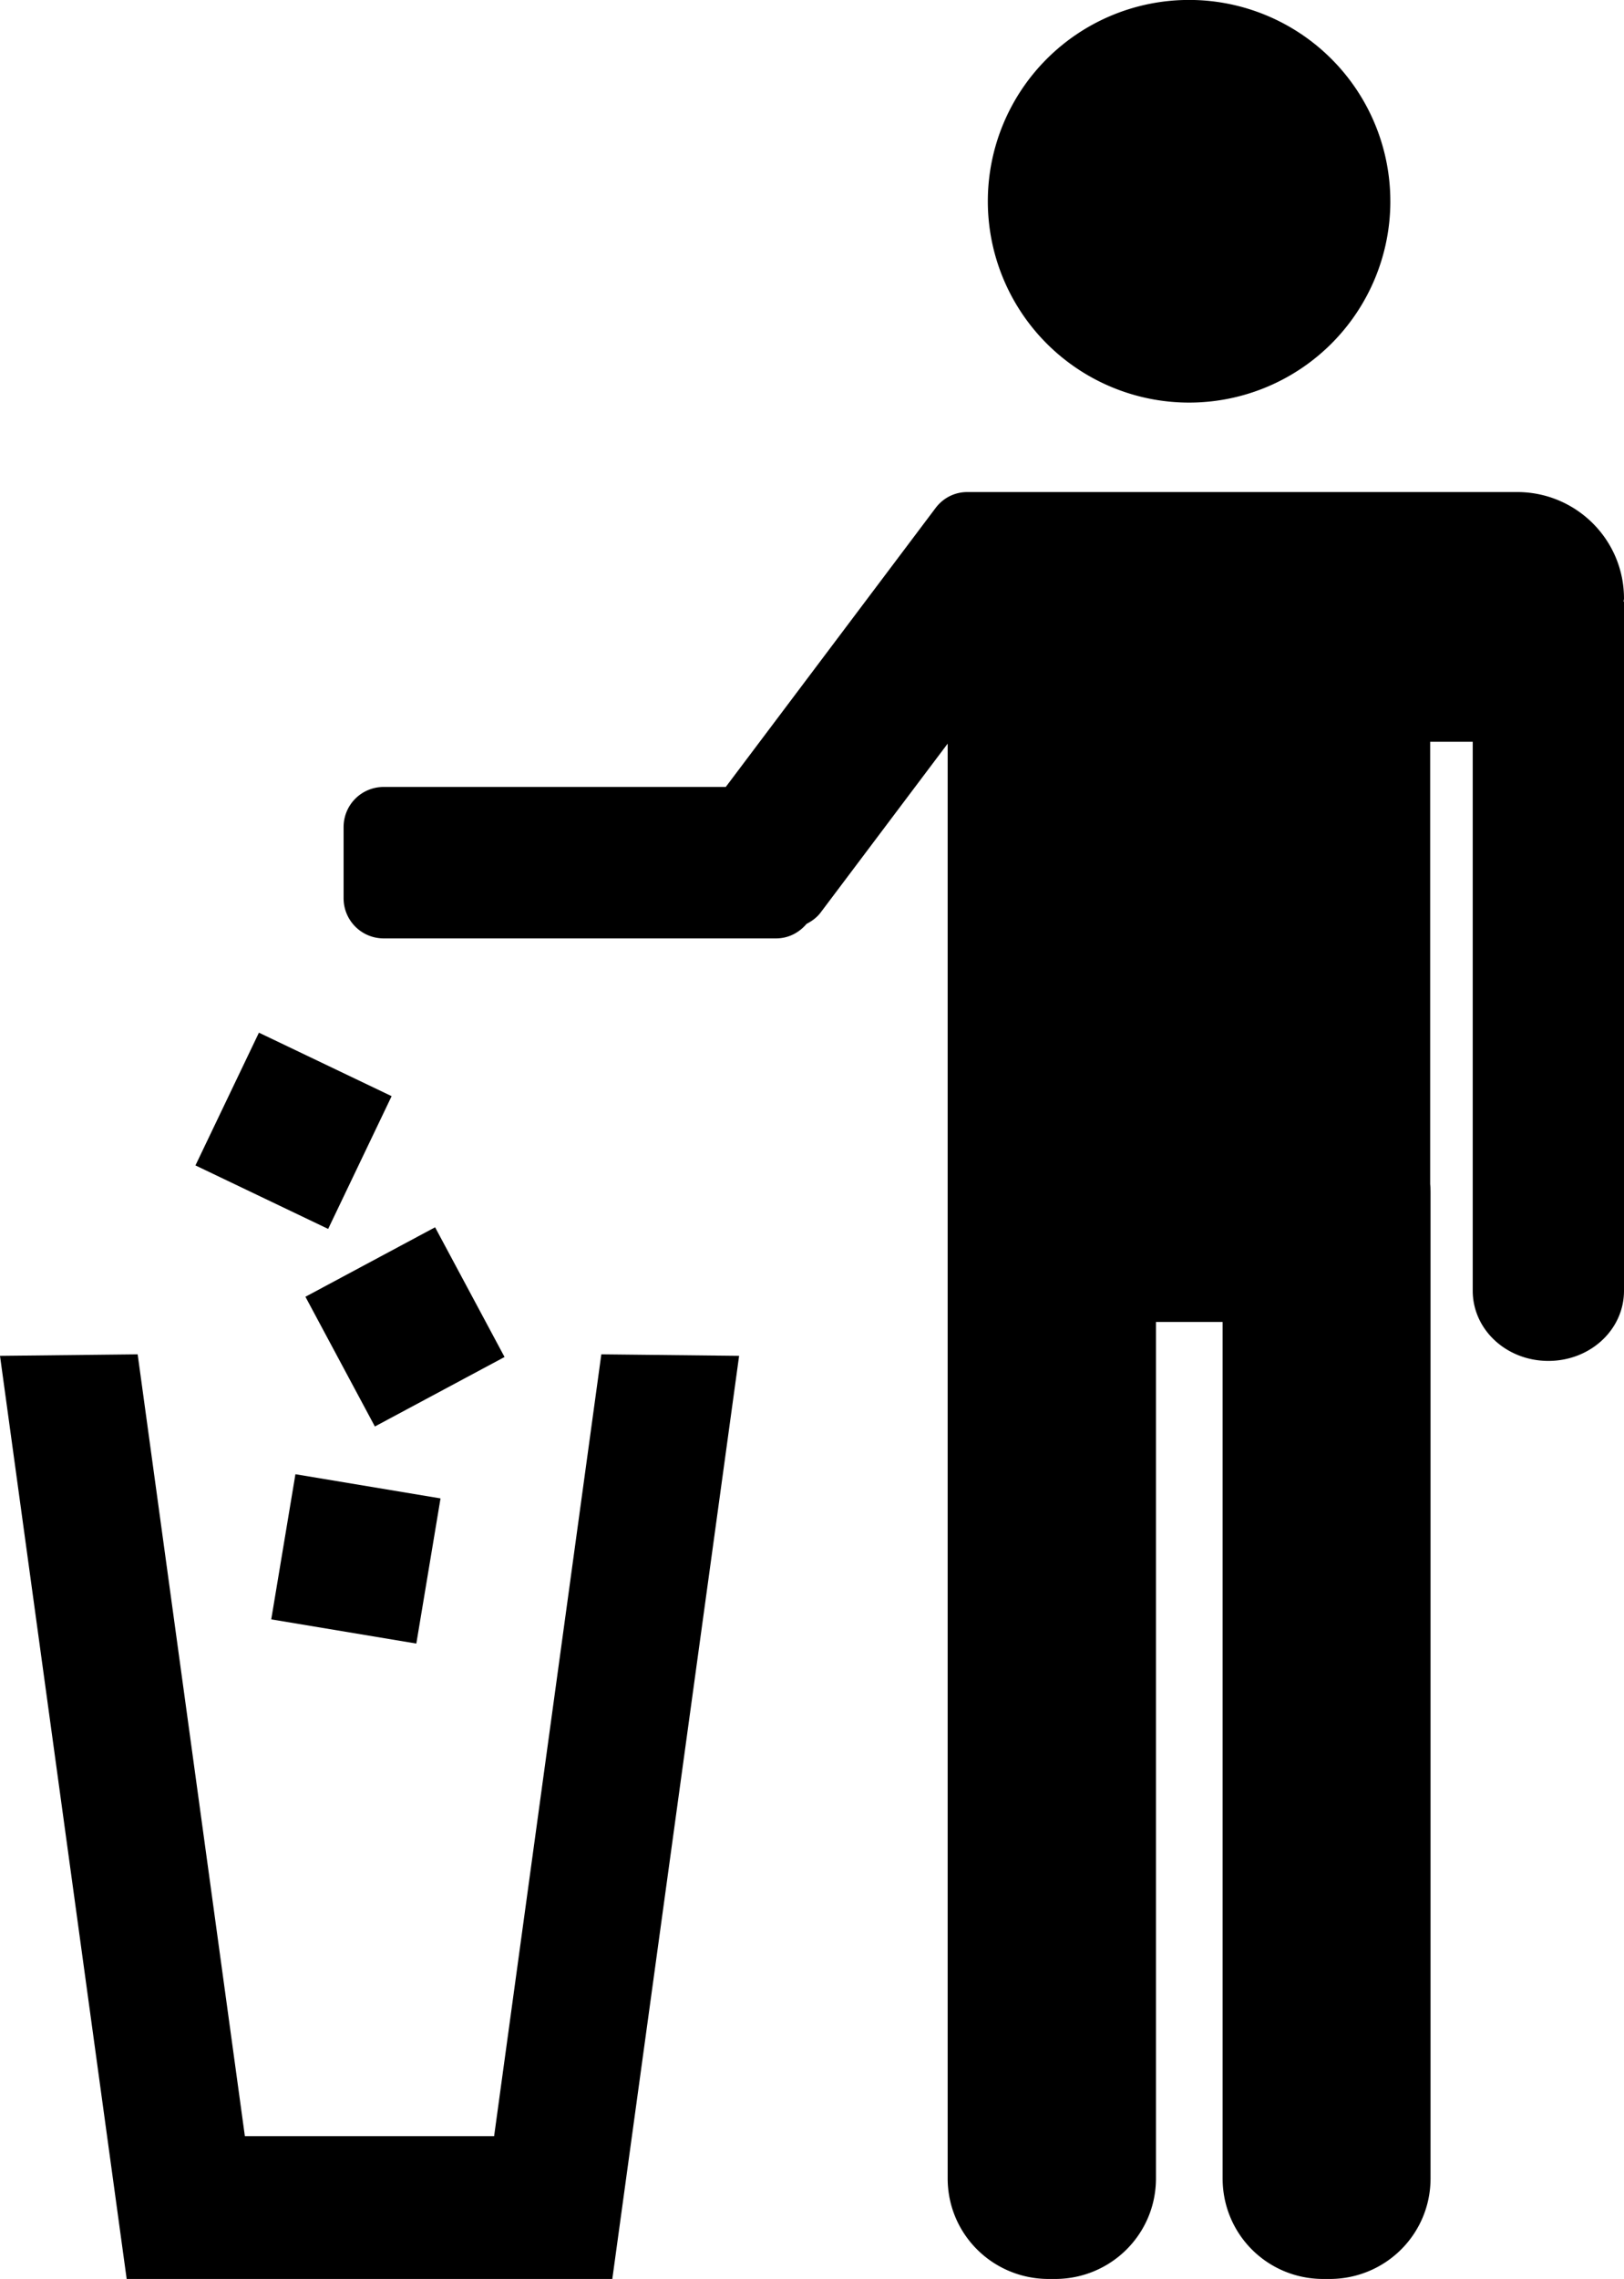
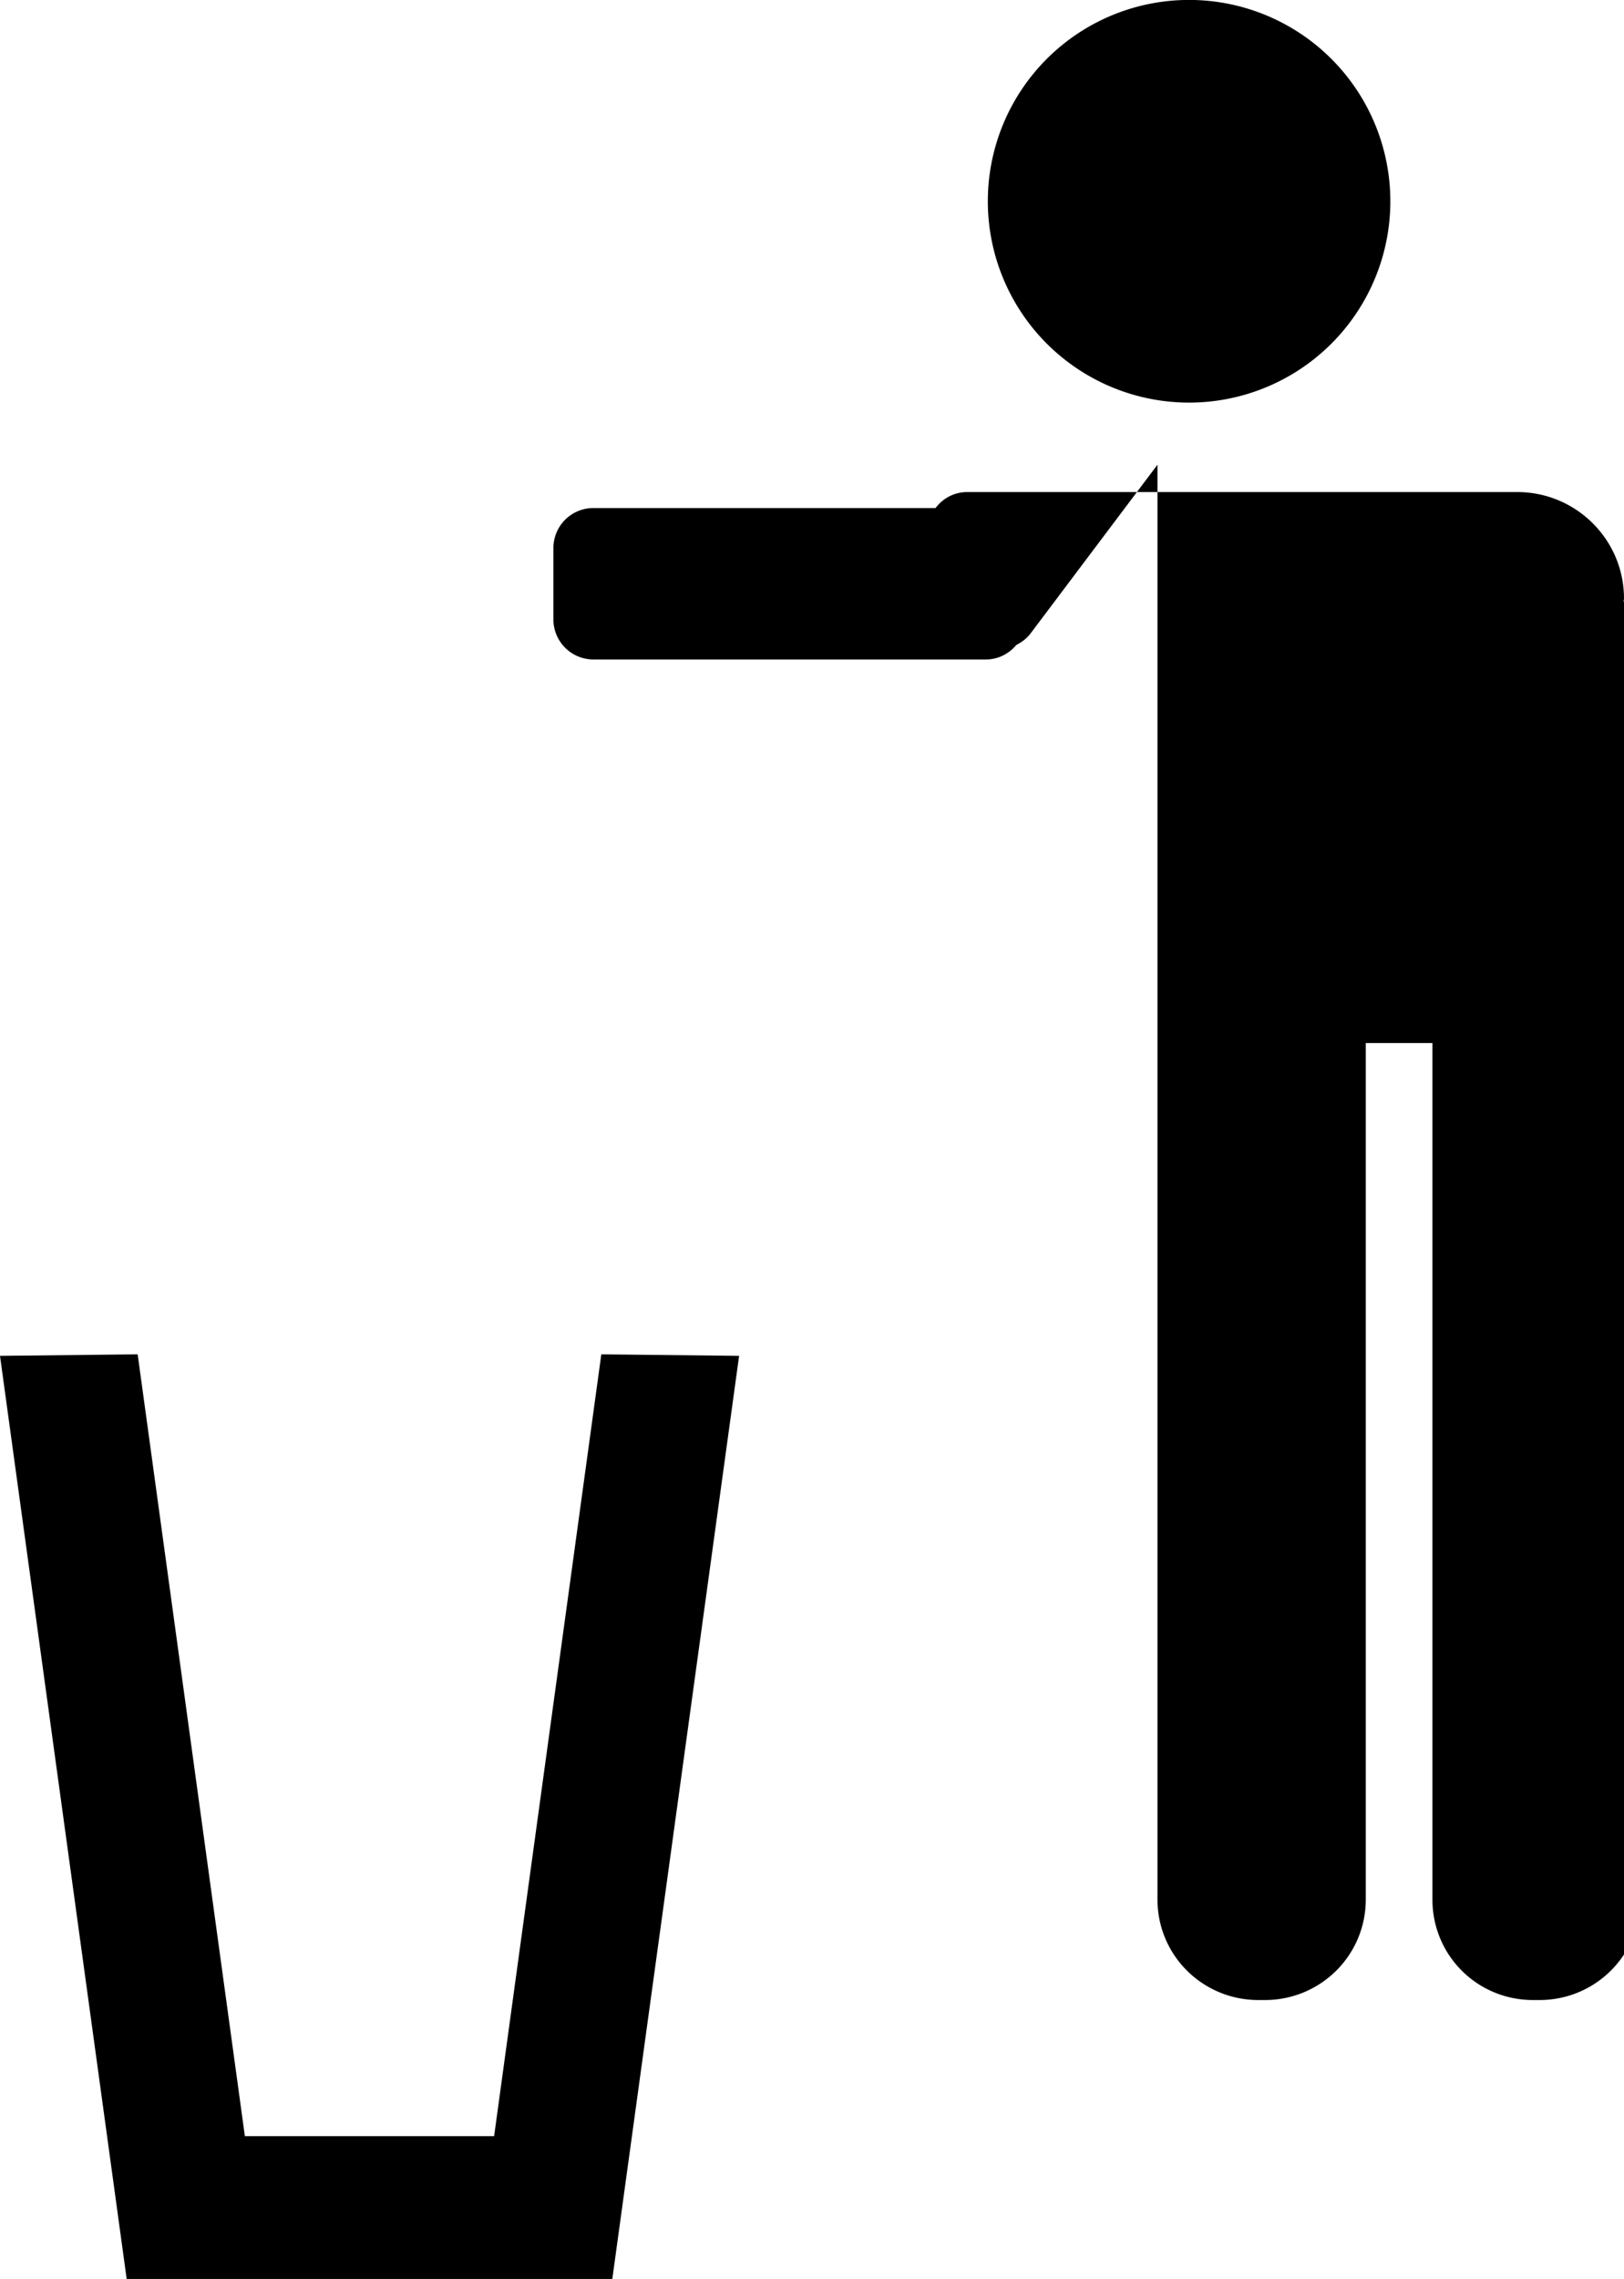
<svg xmlns="http://www.w3.org/2000/svg" viewBox="0 0 130.12 182.53" version="1.0">
-   <path d="M111.399 16.12a16.125 16.125 0 11-32.251 0 16.125 16.125 0 1132.25 0zM77.5 39.41c-.97 0-1.91.44-2.54 1.28L58.15 63.03h-27.4c-1.79 0-3.22 1.43-3.22 3.22v5.69c0 1.78 1.43 3.22 3.22 3.22h31.43c.99 0 1.85-.46 2.44-1.16.42-.22.82-.5 1.13-.91l10.18-13.53v114.91c0 4.48 3.62 8.06 8.1 8.06h.5c4.47 0 8.09-3.58 8.09-8.06v-68.59h5.34v68.59c0 4.48 3.59 8.06 8.07 8.06h.5c4.47 0 8.09-3.58 8.09-8.06V95.66c0-.28 0-.54-.03-.82V59.41H118v43.97c0 3.12 2.7 5.62 6.06 5.62s6.06-2.5 6.06-5.62V48.19h-.03c0-.09.03-.17.03-.25 0-4.72-3.84-8.53-8.56-8.53H77.5z" />
+   <path d="M111.399 16.12a16.125 16.125 0 11-32.251 0 16.125 16.125 0 1132.25 0zM77.5 39.41c-.97 0-1.91.44-2.54 1.28h-27.4c-1.79 0-3.22 1.43-3.22 3.22v5.69c0 1.78 1.43 3.22 3.22 3.22h31.43c.99 0 1.85-.46 2.44-1.16.42-.22.82-.5 1.13-.91l10.18-13.53v114.91c0 4.48 3.62 8.06 8.1 8.06h.5c4.47 0 8.09-3.58 8.09-8.06v-68.59h5.34v68.59c0 4.48 3.59 8.06 8.07 8.06h.5c4.47 0 8.09-3.58 8.09-8.06V95.66c0-.28 0-.54-.03-.82V59.41H118v43.97c0 3.12 2.7 5.62 6.06 5.62s6.06-2.5 6.06-5.62V48.19h-.03c0-.09.03-.17.03-.25 0-4.72-3.84-8.53-8.56-8.53H77.5z" />
  <g>
-     <path d="M23.67 118.075l11.626 1.937-1.938 11.626-11.625-1.938zM24.471 103.862l10.39-5.565 5.565 10.39-10.39 5.565zM20.746 82.71l10.632 5.085-5.085 10.633-10.633-5.086z" />
    <path d="M11.03 108.473l-11.03.12 10.15 73.94h38.91l10.16-73.94-11.04-.12-8.59 62.62H19.62l-8.59-62.62z" />
  </g>
</svg>